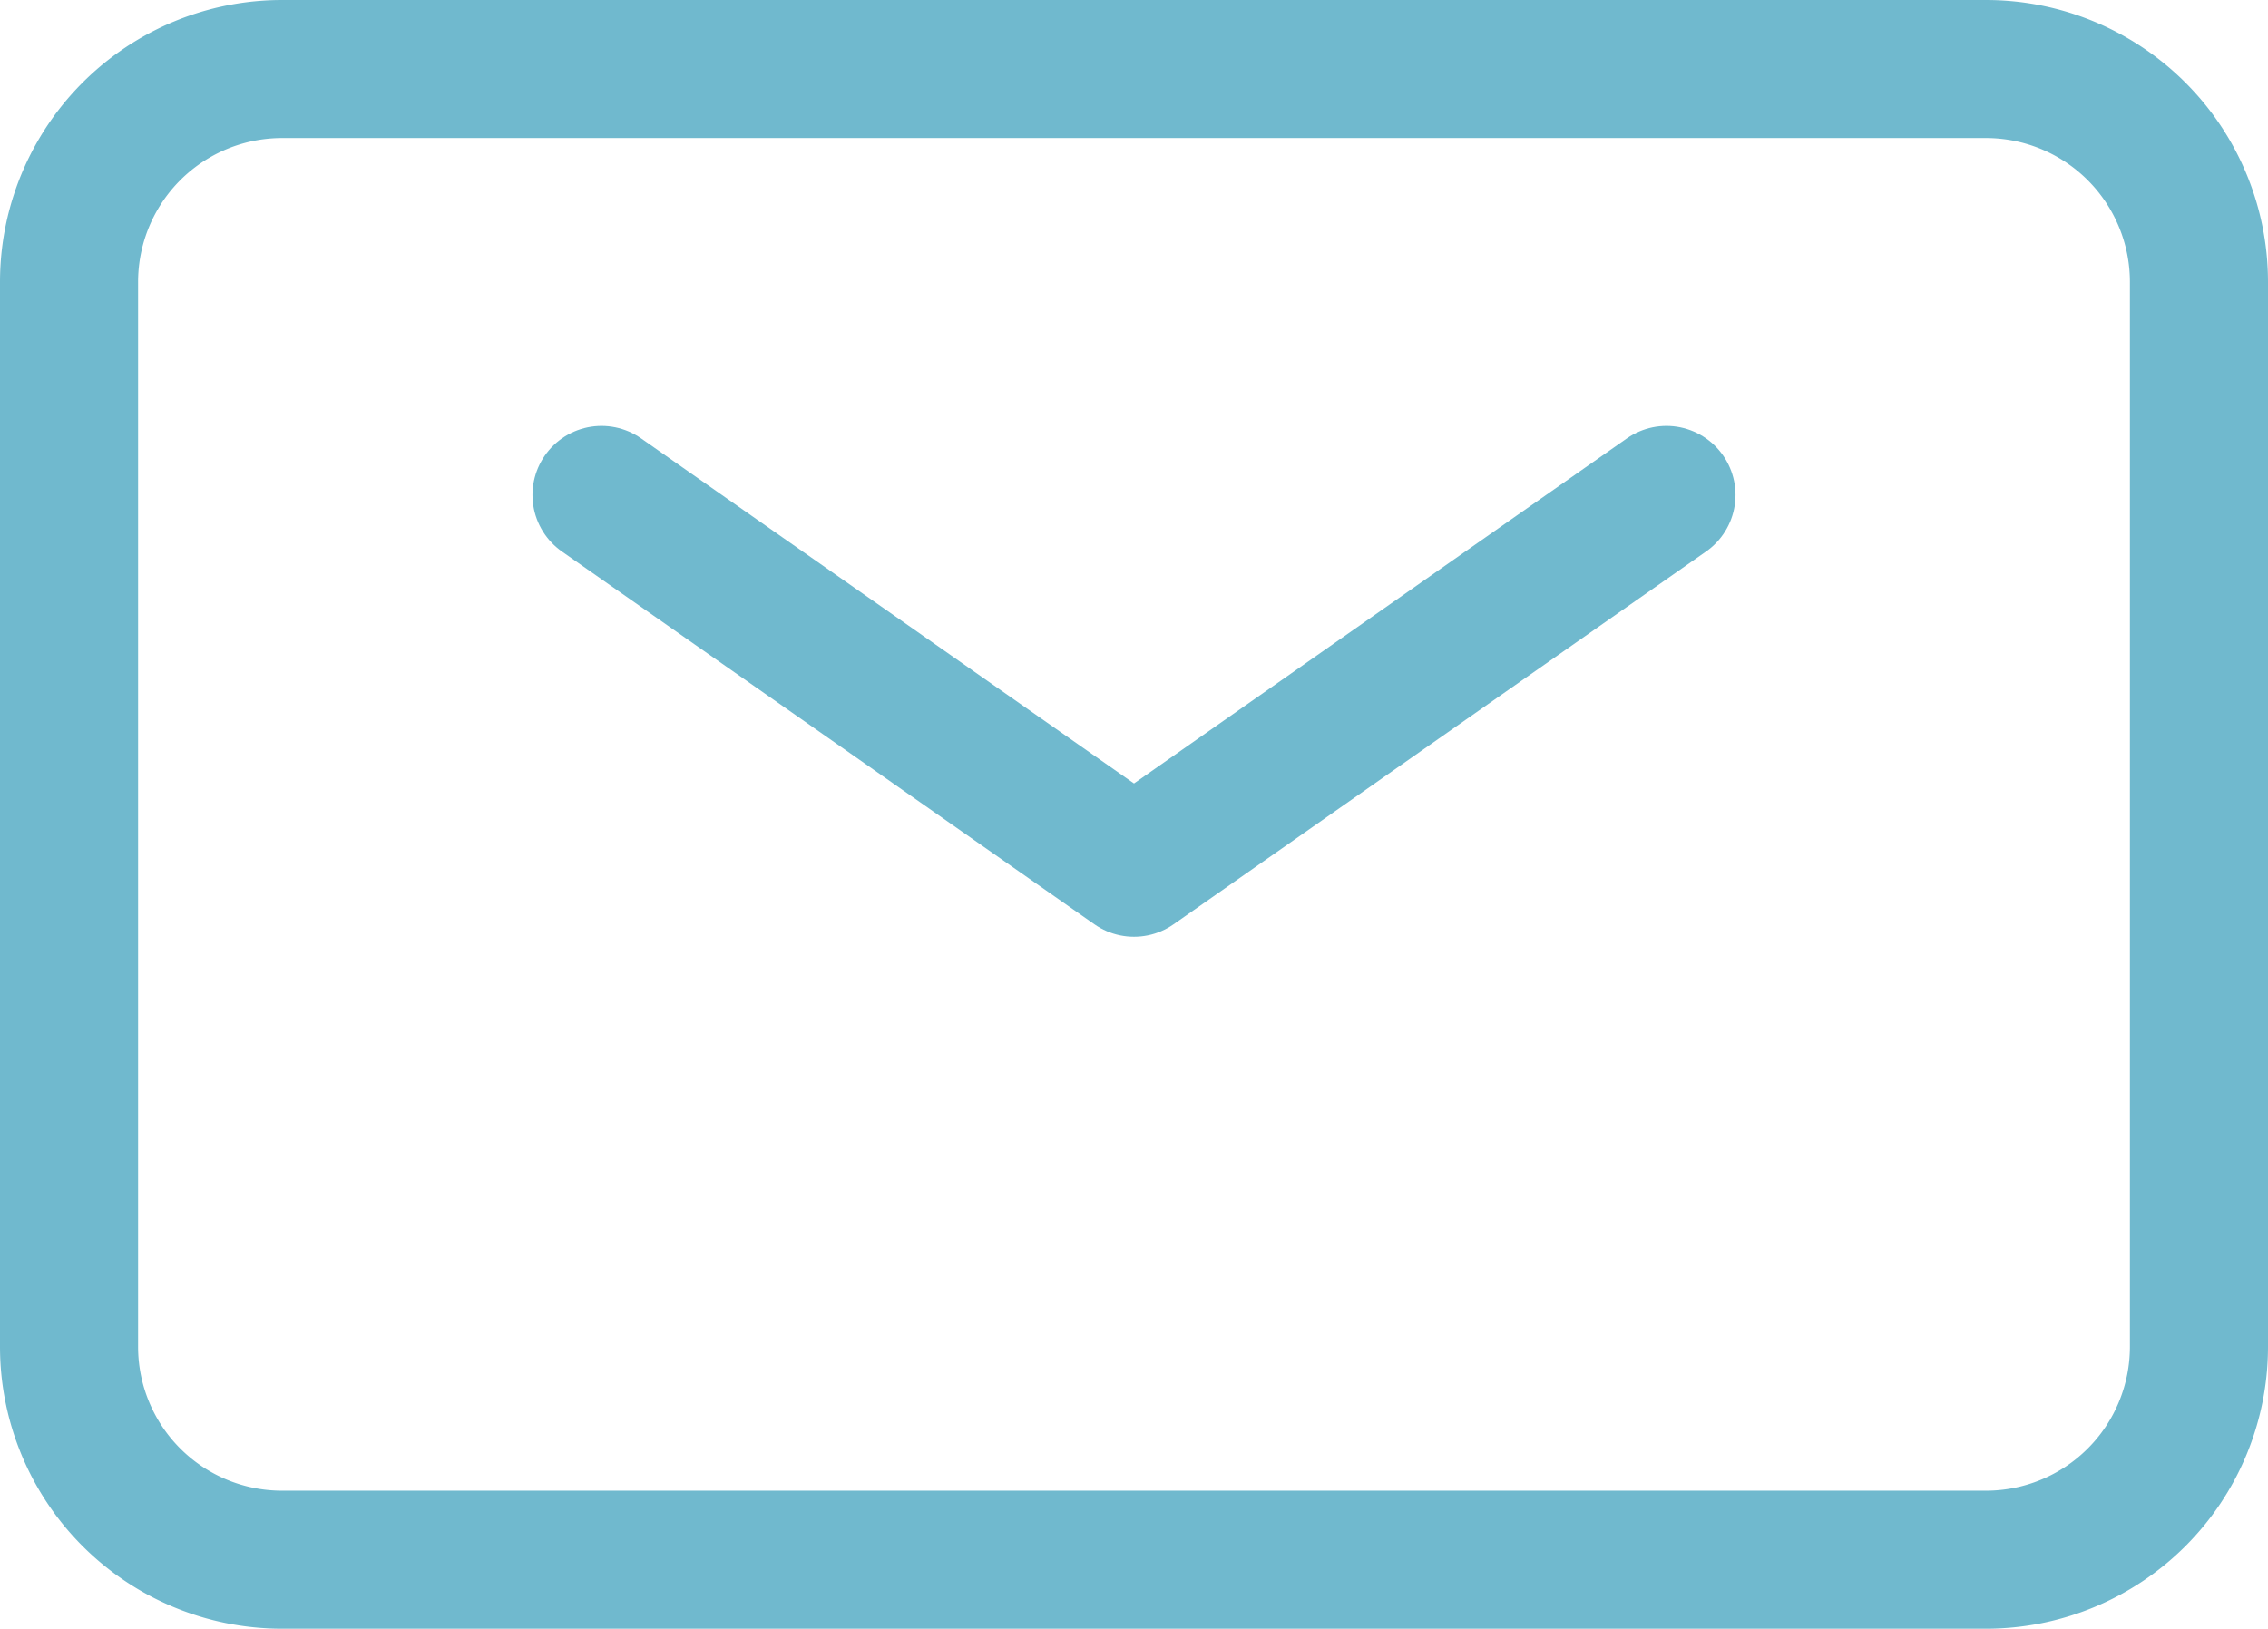
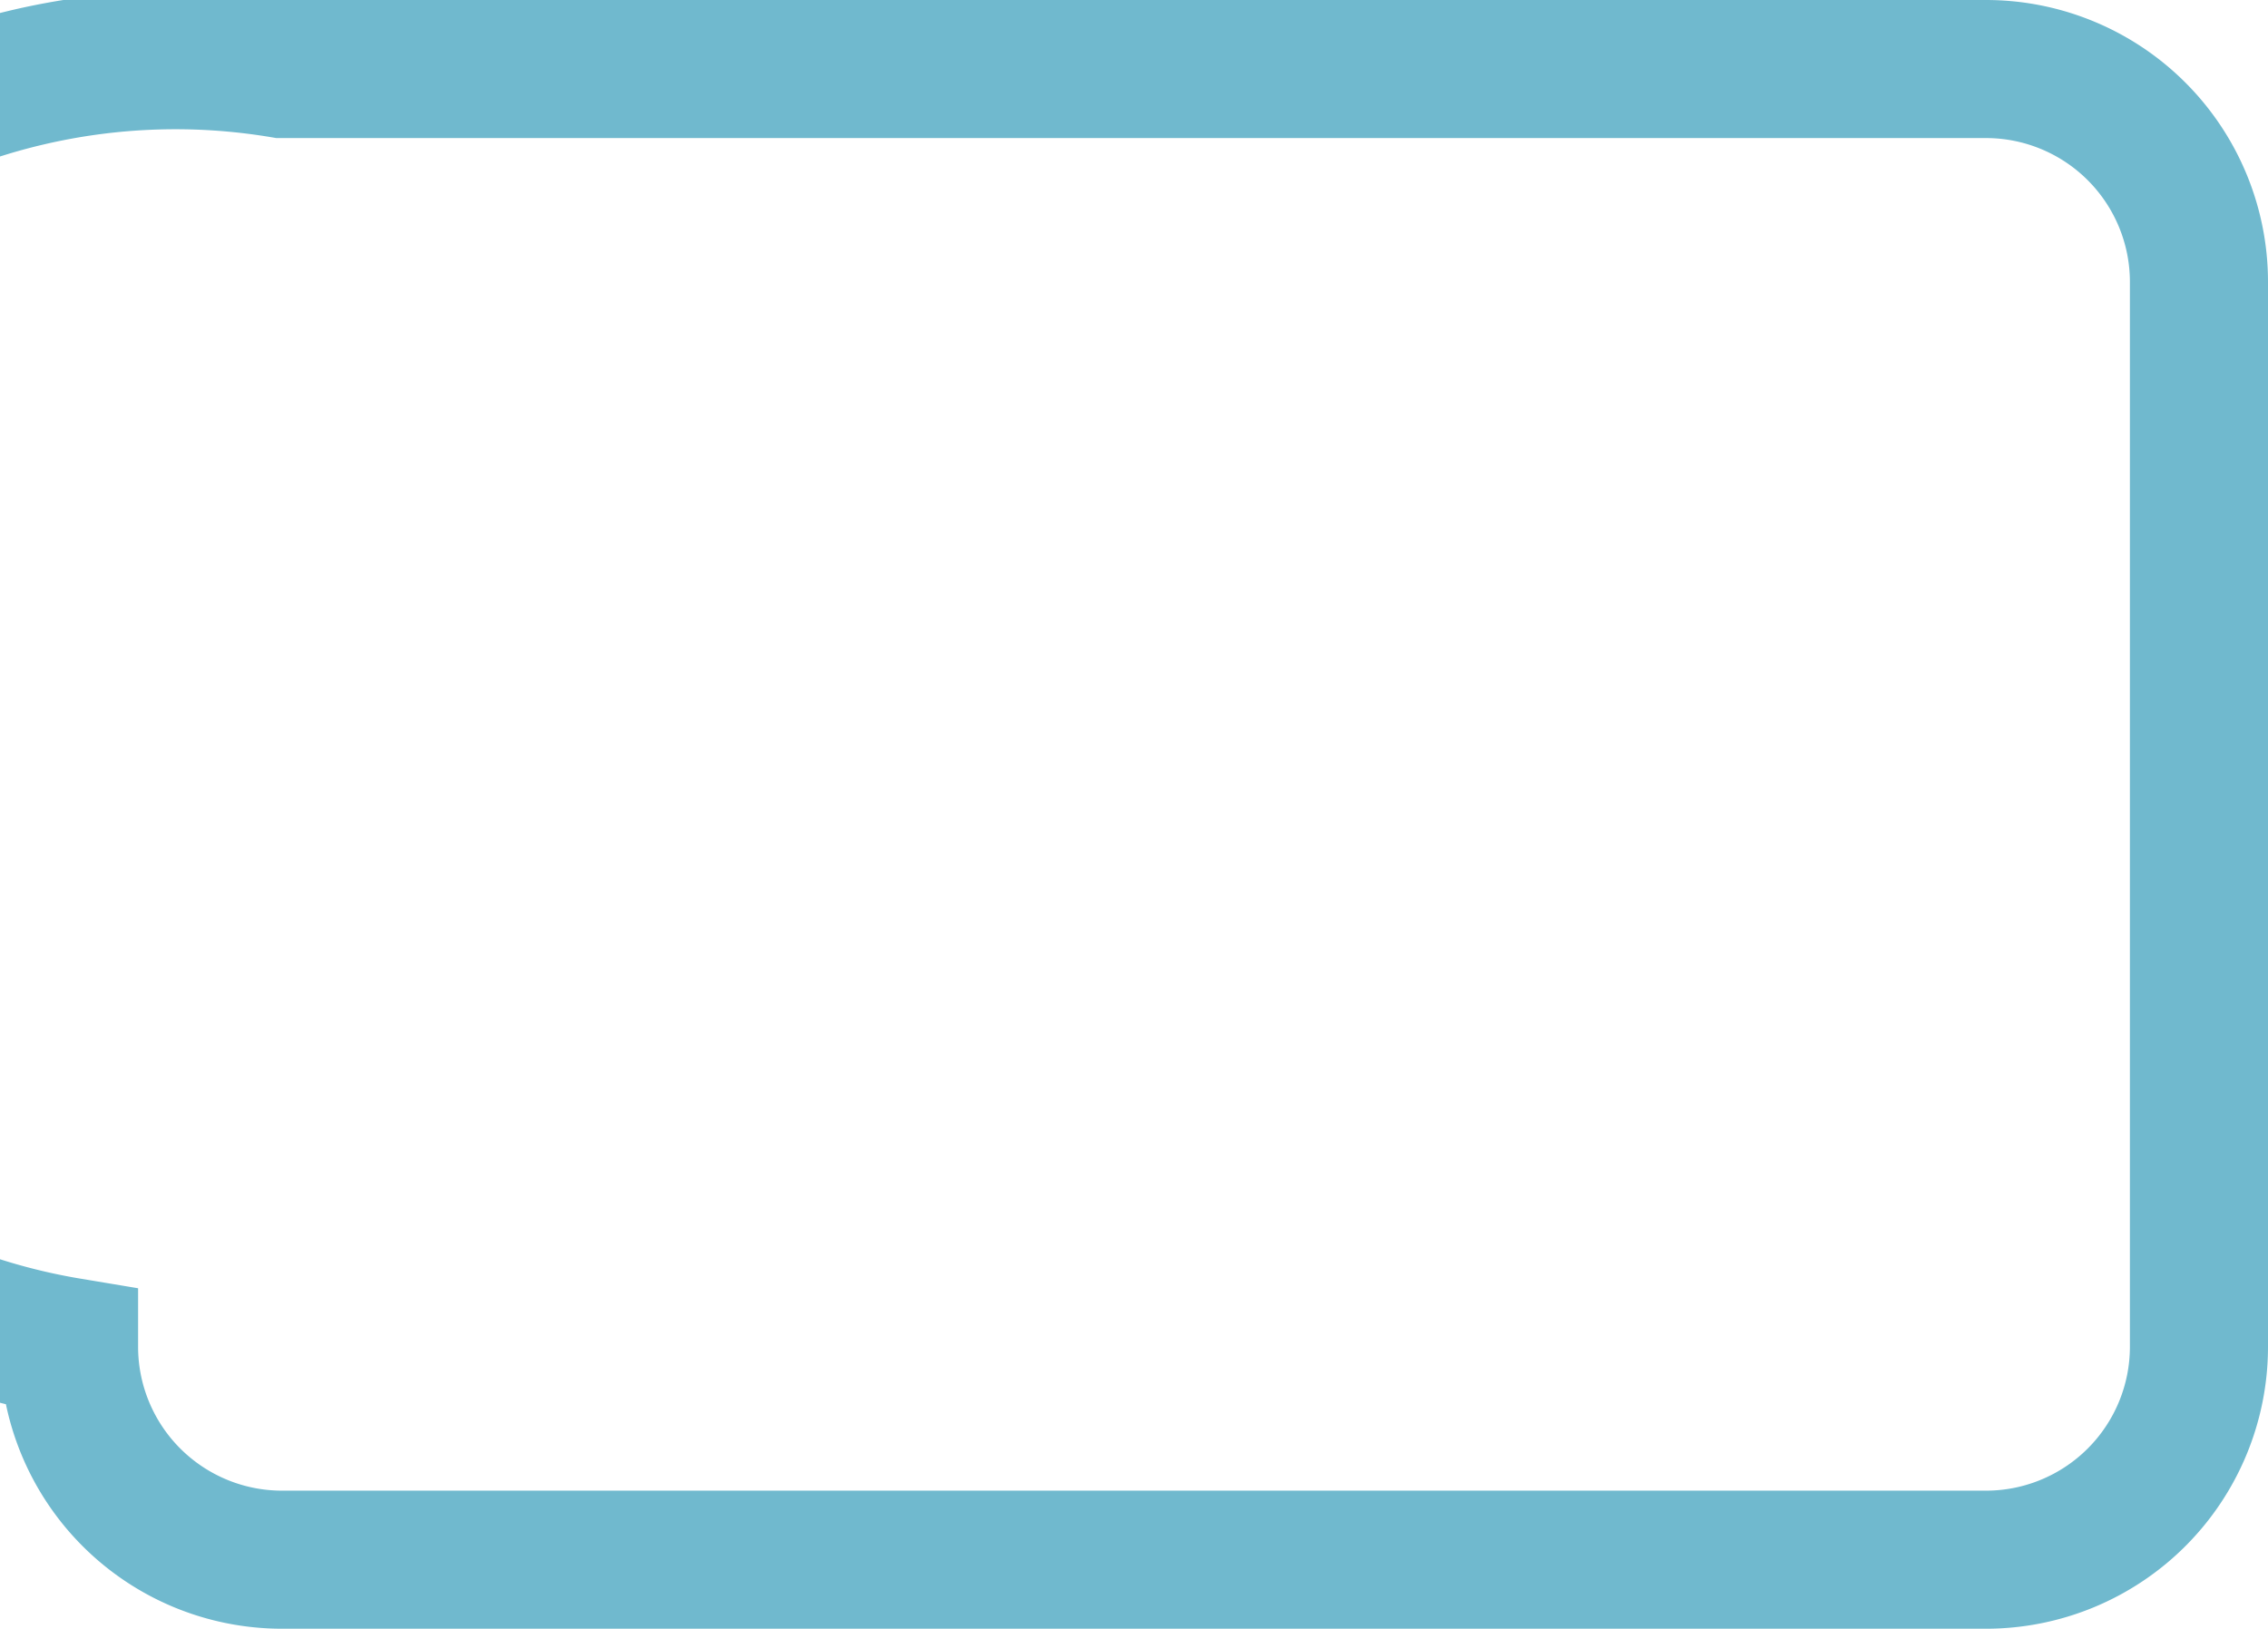
<svg xmlns="http://www.w3.org/2000/svg" width="32.848" height="23.594" viewBox="0 0 32.848 23.594">
  <g transform="translate(-1 -4)">
-     <path d="M7,9l7.712,5.4L22.424,9" transform="translate(2.712 2.17)" fill="none" stroke="#70b9ce" stroke-linecap="round" stroke-linejoin="round" stroke-width="2" />
-     <path d="M2,23.509V8.085A3.085,3.085,0,0,1,5.085,5H29.763a3.085,3.085,0,0,1,3.085,3.085V23.509a3.085,3.085,0,0,1-3.085,3.085H5.085A3.085,3.085,0,0,1,2,23.509Z" fill="none" stroke="#70b9ce" stroke-width="2" />
+     <path d="M2,23.509A3.085,3.085,0,0,1,5.085,5H29.763a3.085,3.085,0,0,1,3.085,3.085V23.509a3.085,3.085,0,0,1-3.085,3.085H5.085A3.085,3.085,0,0,1,2,23.509Z" fill="none" stroke="#70b9ce" stroke-width="2" />
  </g>
</svg>